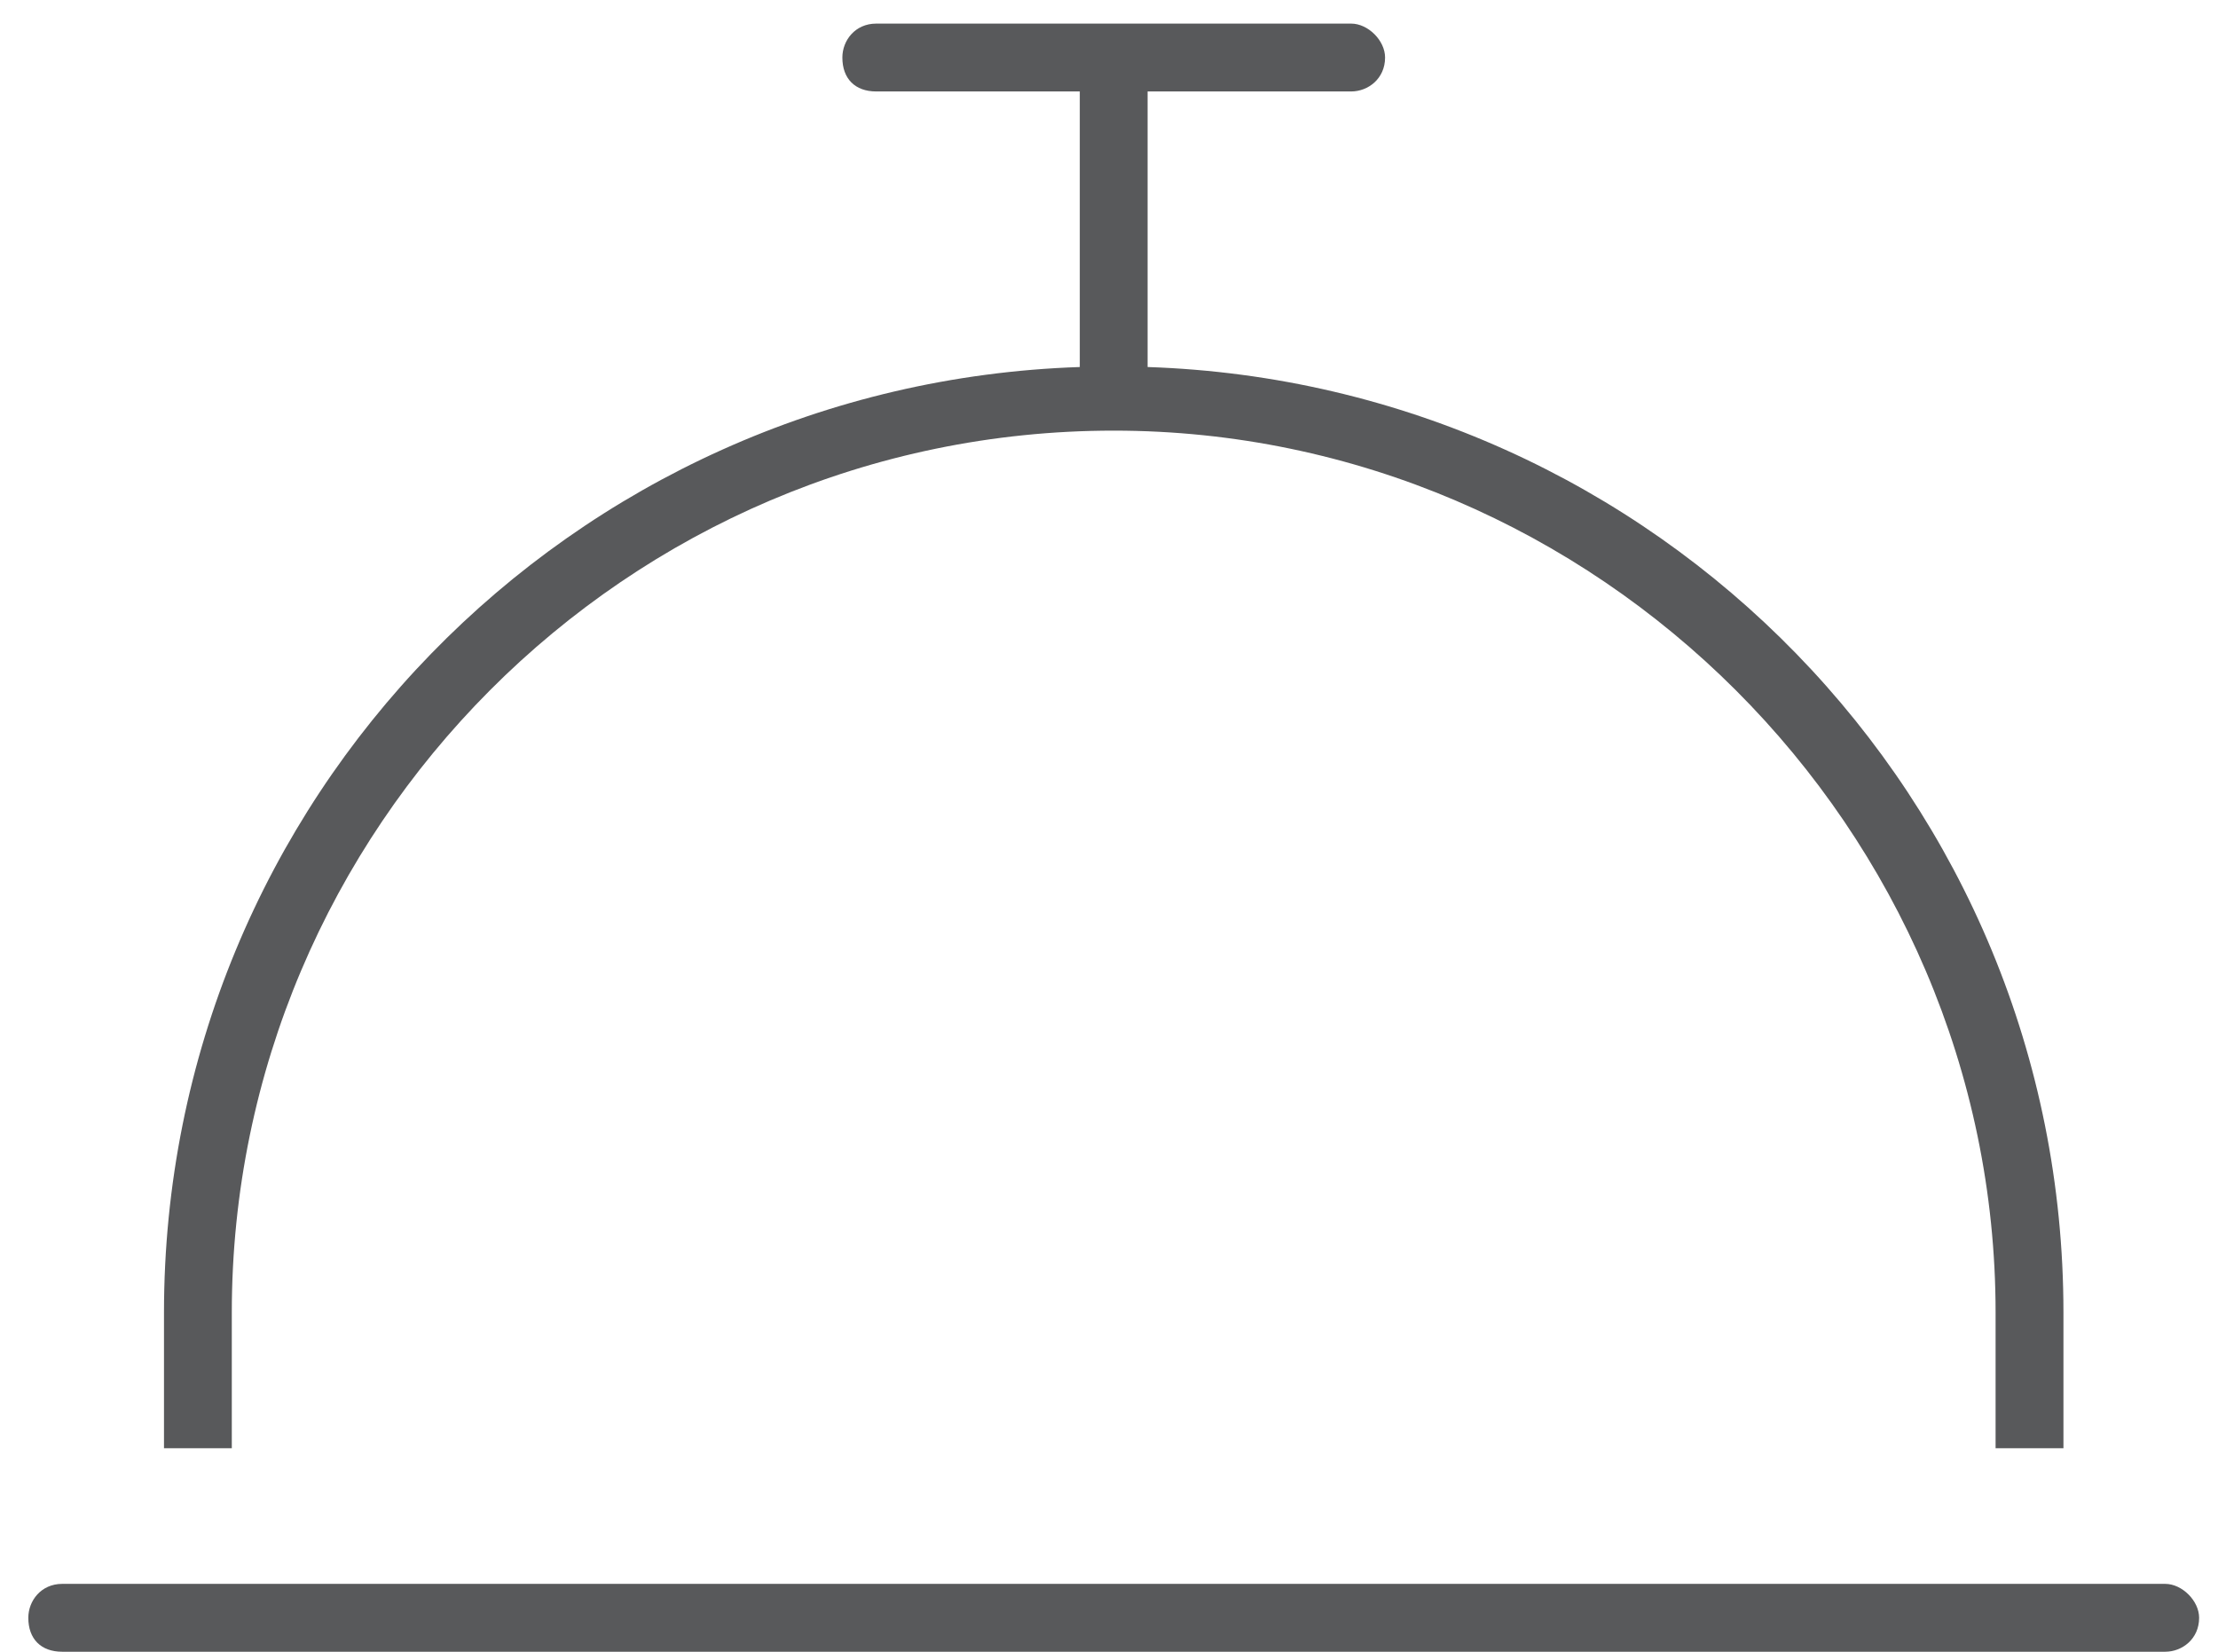
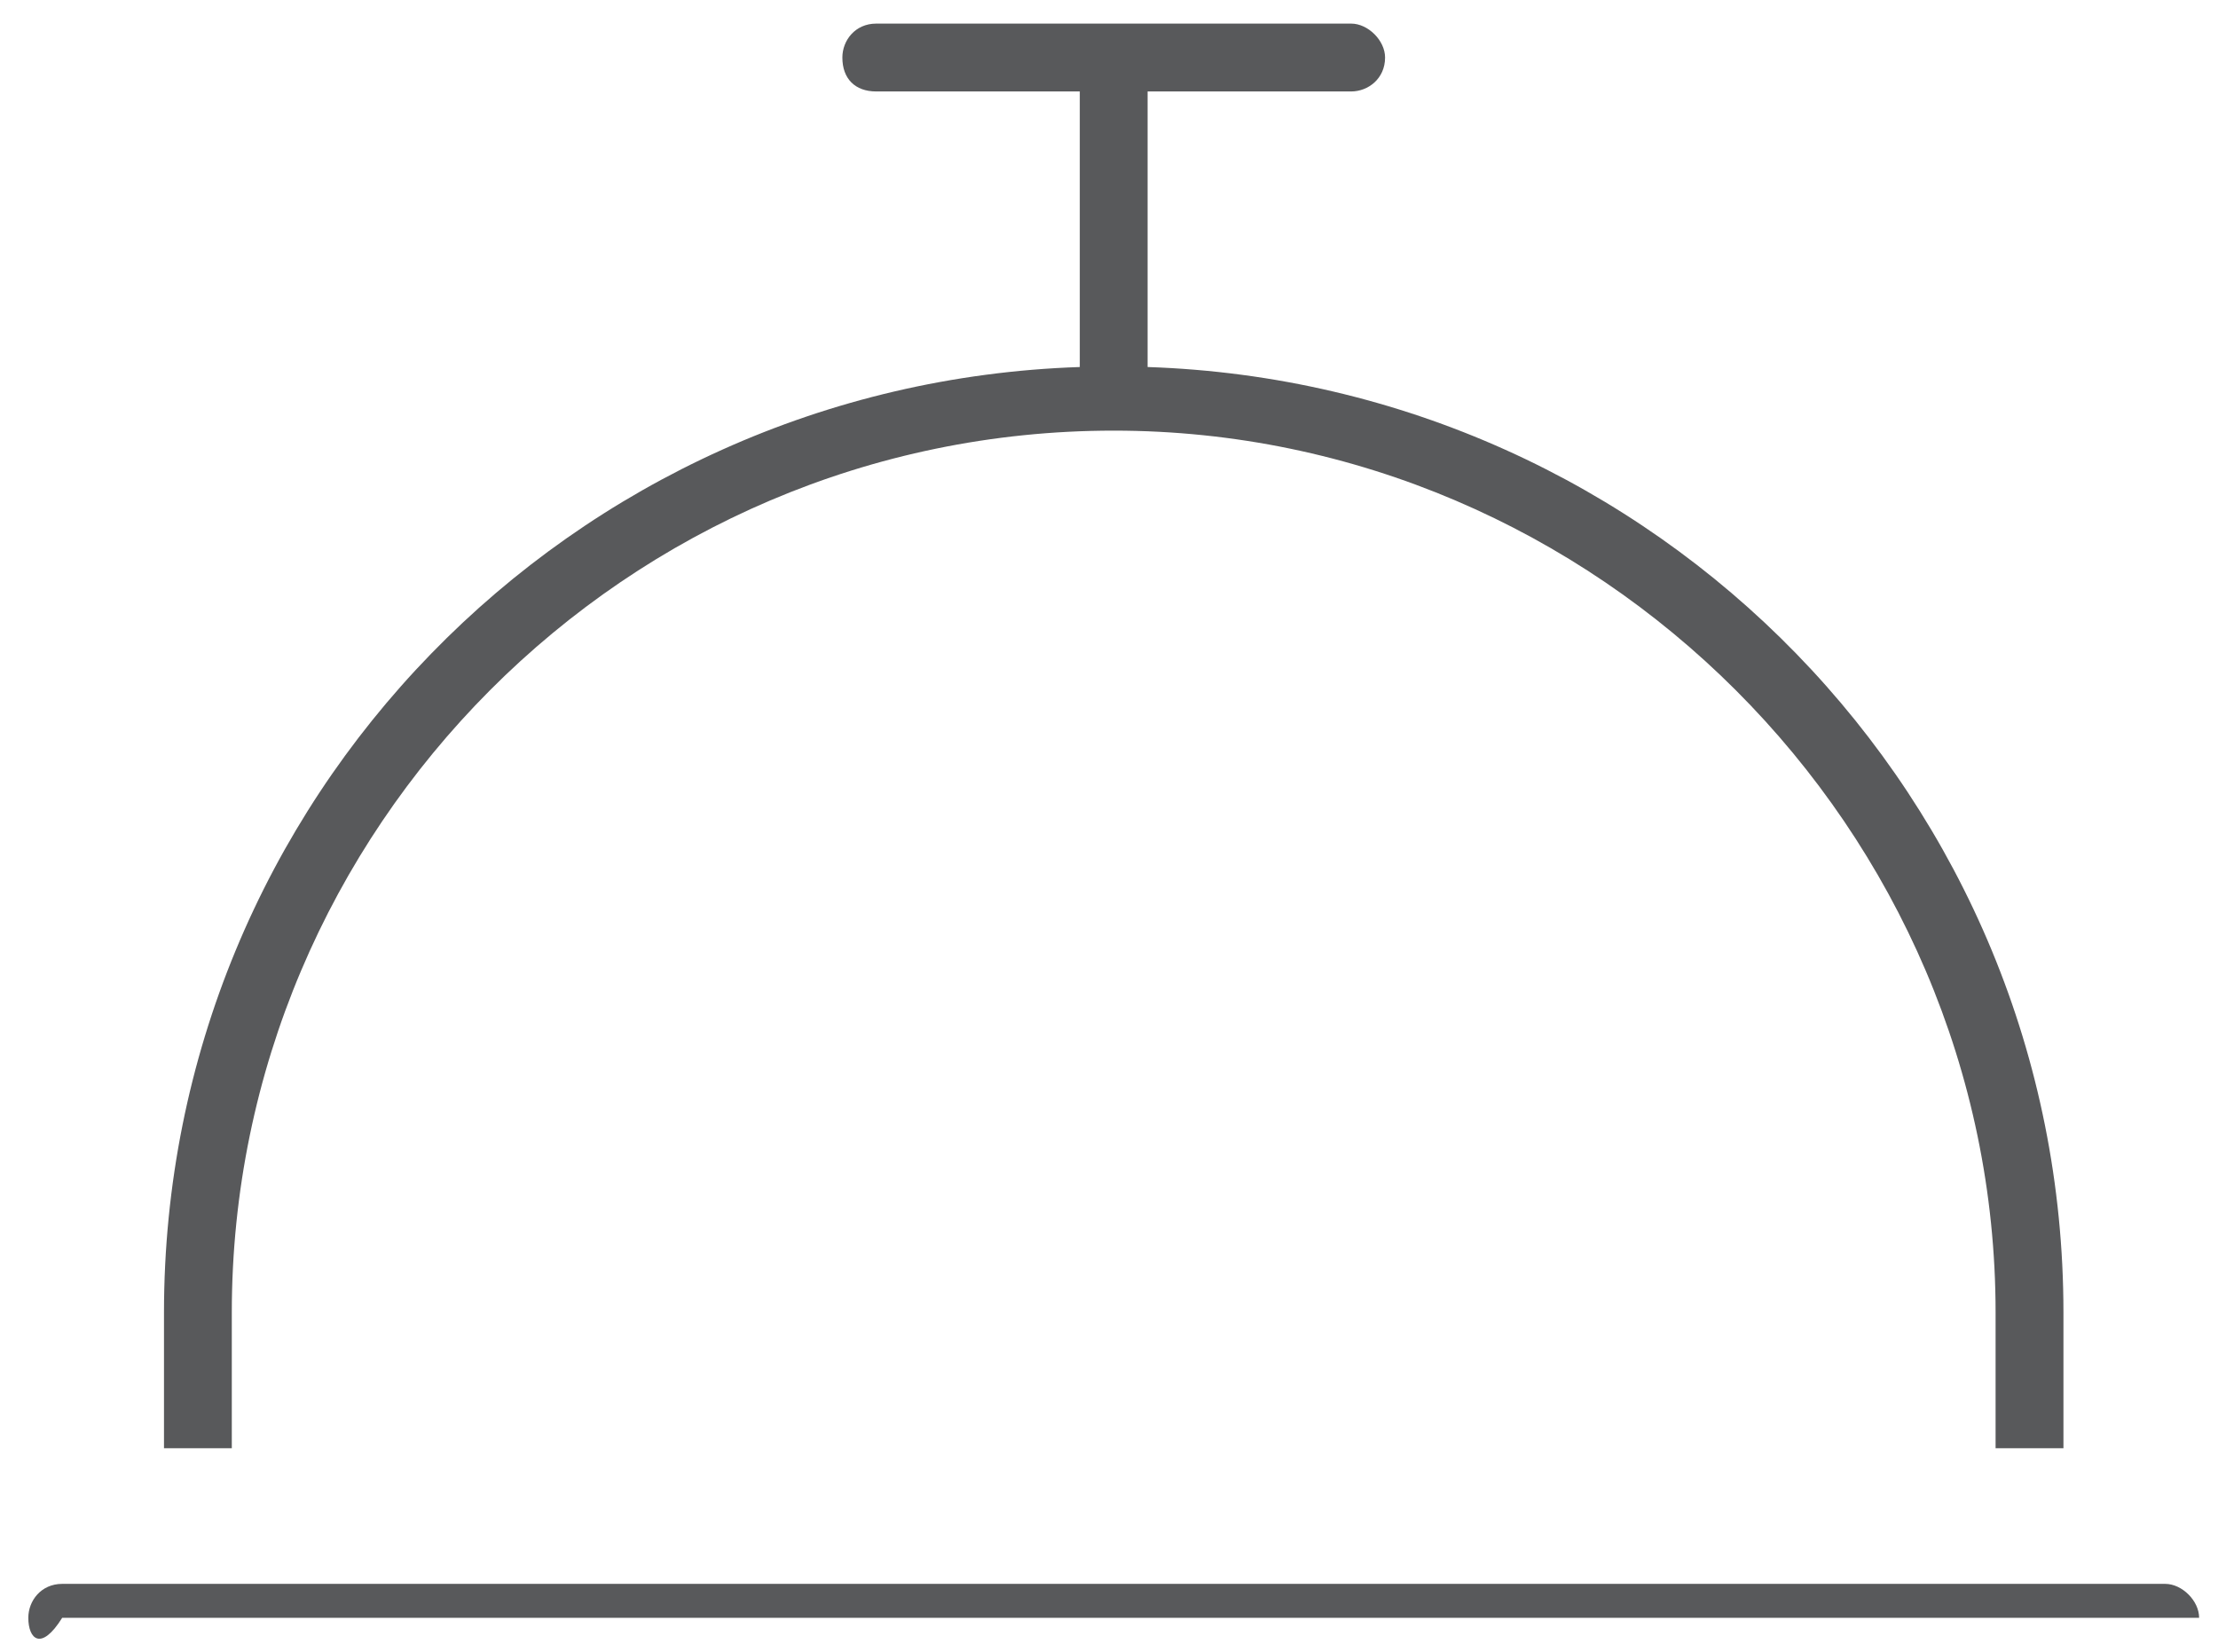
<svg xmlns="http://www.w3.org/2000/svg" width="47" height="35" viewBox="0 0 47 35" fill="none">
-   <path d="M18.568 0.5H23.6H28.631C28.99 0.5 29.35 0.859 29.35 1.219C29.35 1.668 28.99 1.938 28.631 1.938H24.318V7.777C35.1 8.137 43.725 16.941 43.725 27.812V30.688H42.287V27.812C42.287 17.57 33.842 9.125 23.6 9.125C13.268 9.125 4.912 17.57 4.912 27.812V30.688H3.475V27.812C3.475 16.941 12.1 8.137 22.881 7.777V1.938H18.568C18.119 1.938 17.85 1.668 17.85 1.219C17.85 0.859 18.119 0.5 18.568 0.5ZM1.318 33.562H45.881C46.24 33.562 46.6 33.922 46.6 34.281C46.6 34.73 46.24 35 45.881 35H1.318C0.869 35 0.6 34.73 0.6 34.281C0.6 33.922 0.869 33.562 1.318 33.562Z" fill="#58595B" />
+   <path d="M18.568 0.5H23.6H28.631C28.99 0.5 29.35 0.859 29.35 1.219C29.35 1.668 28.99 1.938 28.631 1.938H24.318V7.777C35.1 8.137 43.725 16.941 43.725 27.812V30.688H42.287V27.812C42.287 17.57 33.842 9.125 23.6 9.125C13.268 9.125 4.912 17.57 4.912 27.812V30.688H3.475V27.812C3.475 16.941 12.1 8.137 22.881 7.777V1.938H18.568C18.119 1.938 17.85 1.668 17.85 1.219C17.85 0.859 18.119 0.5 18.568 0.5ZM1.318 33.562H45.881C46.24 33.562 46.6 33.922 46.6 34.281H1.318C0.869 35 0.6 34.73 0.6 34.281C0.6 33.922 0.869 33.562 1.318 33.562Z" fill="#58595B" />
</svg>